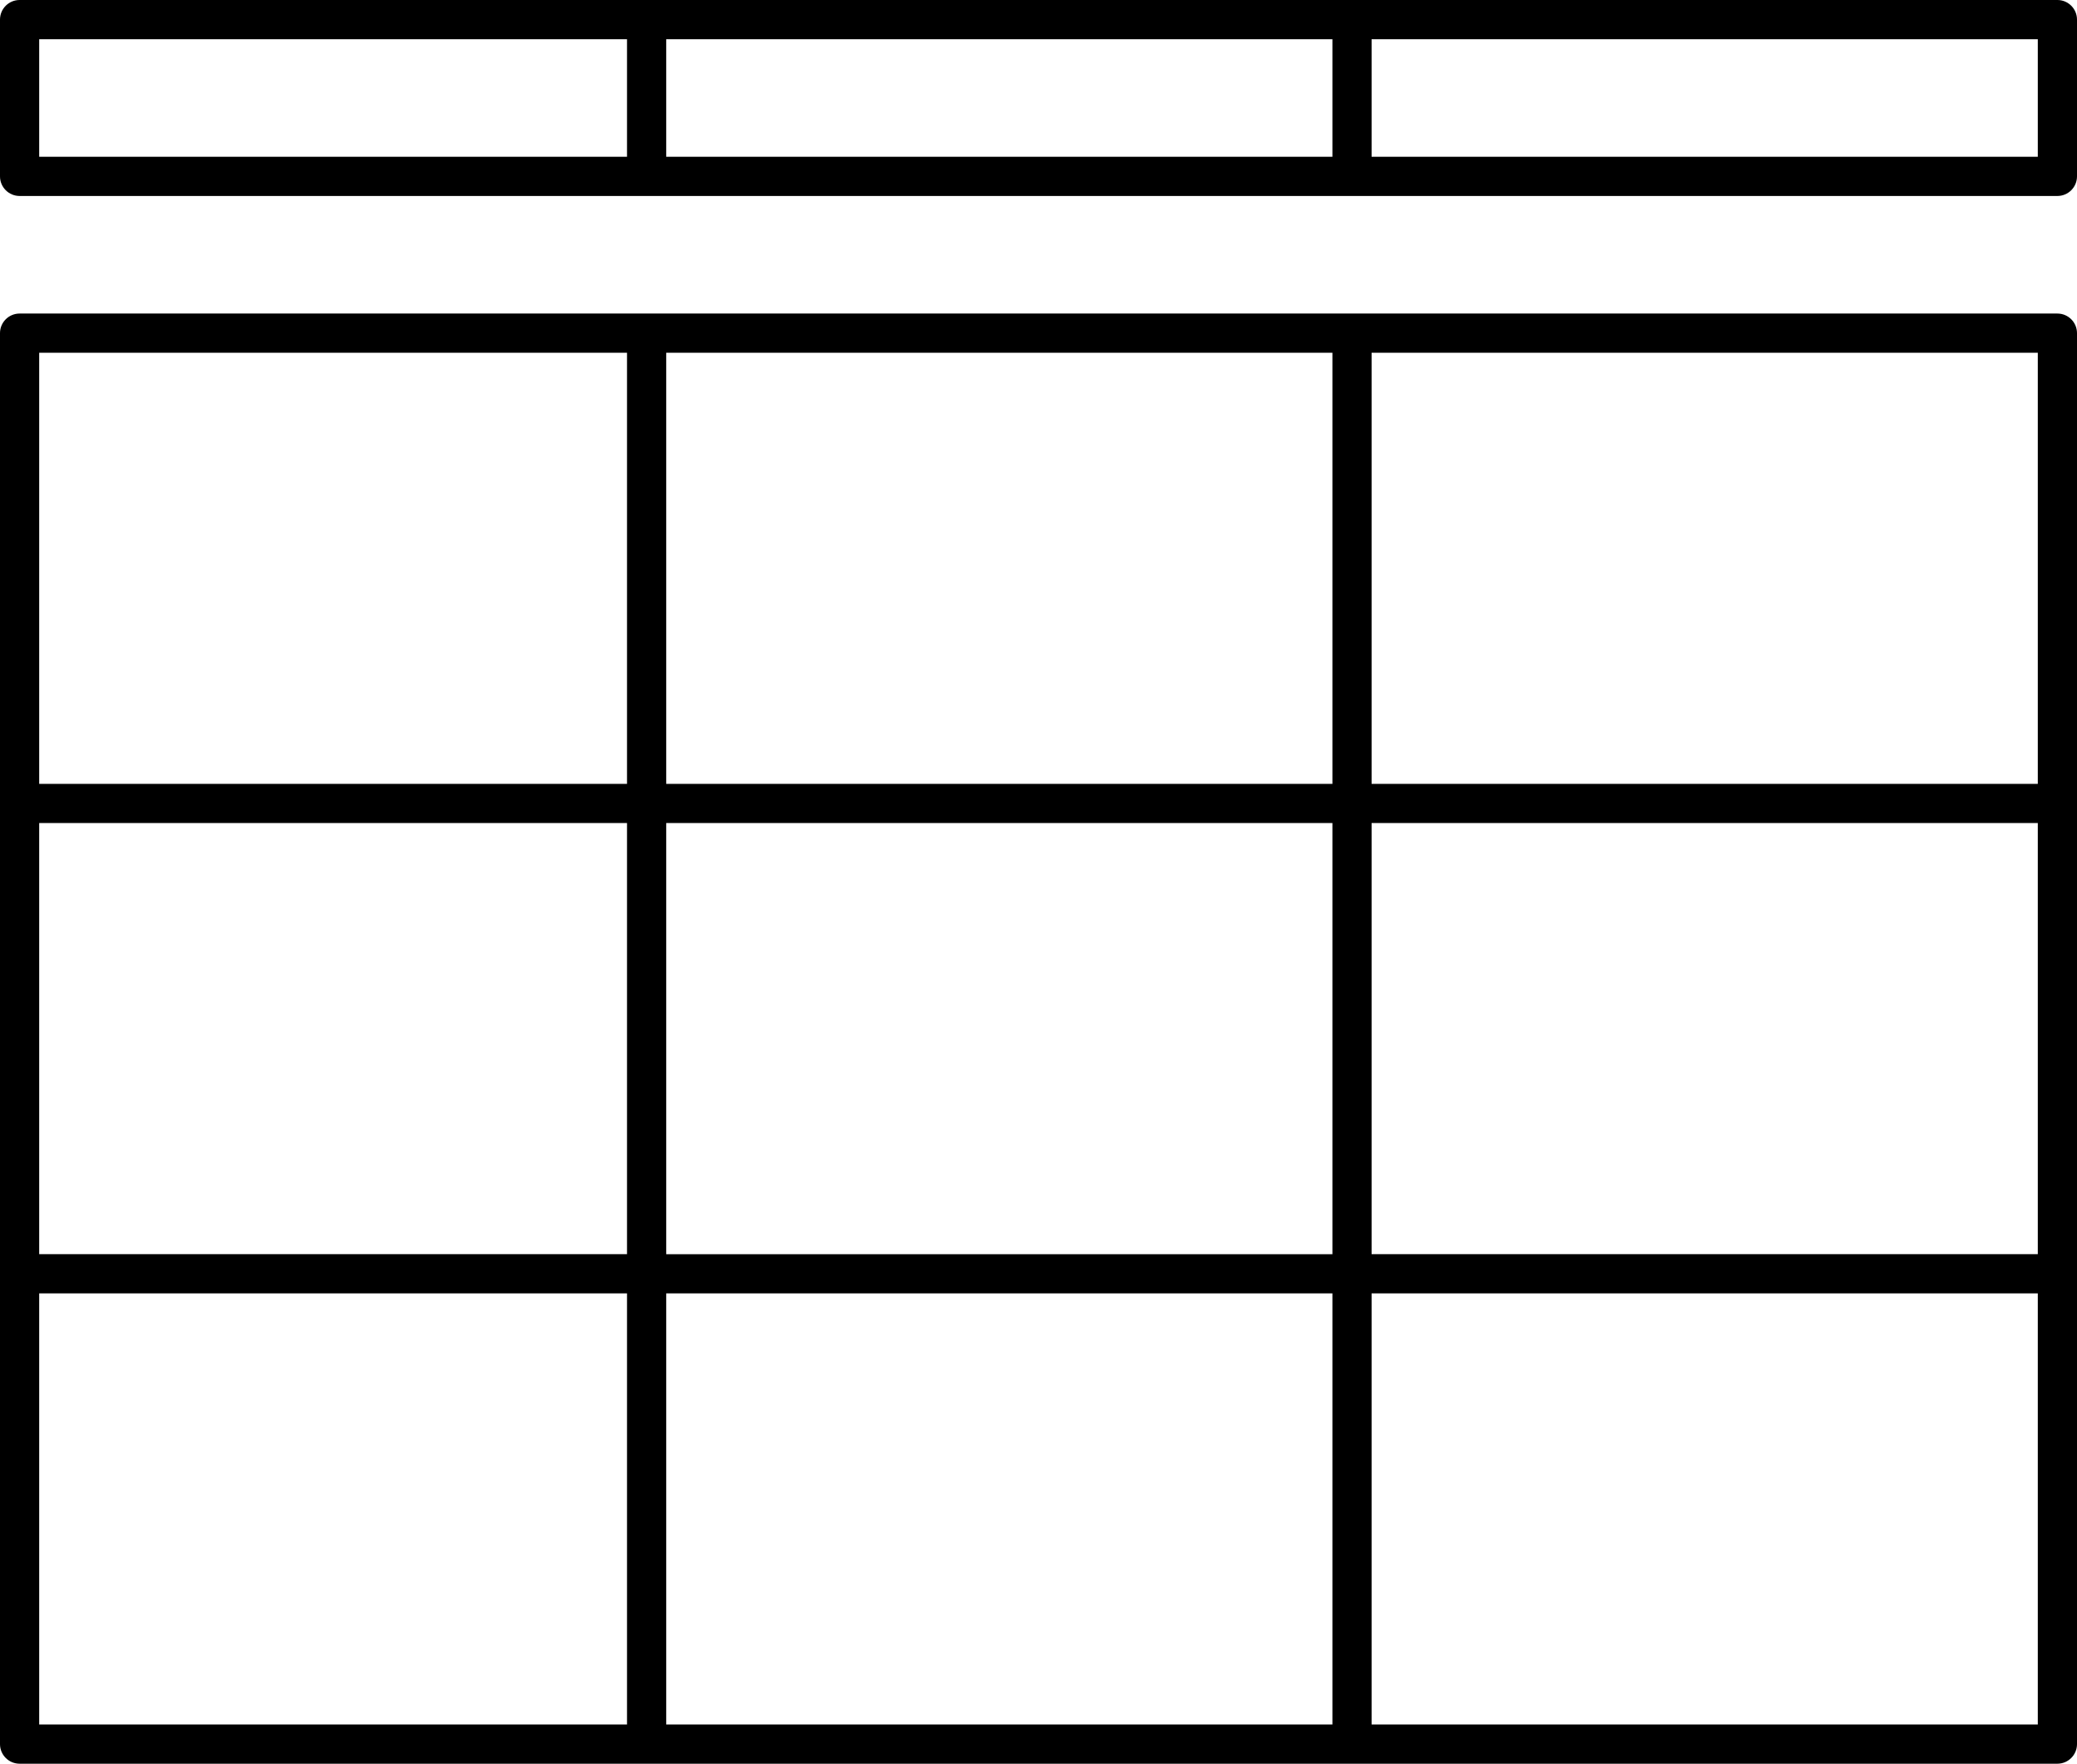
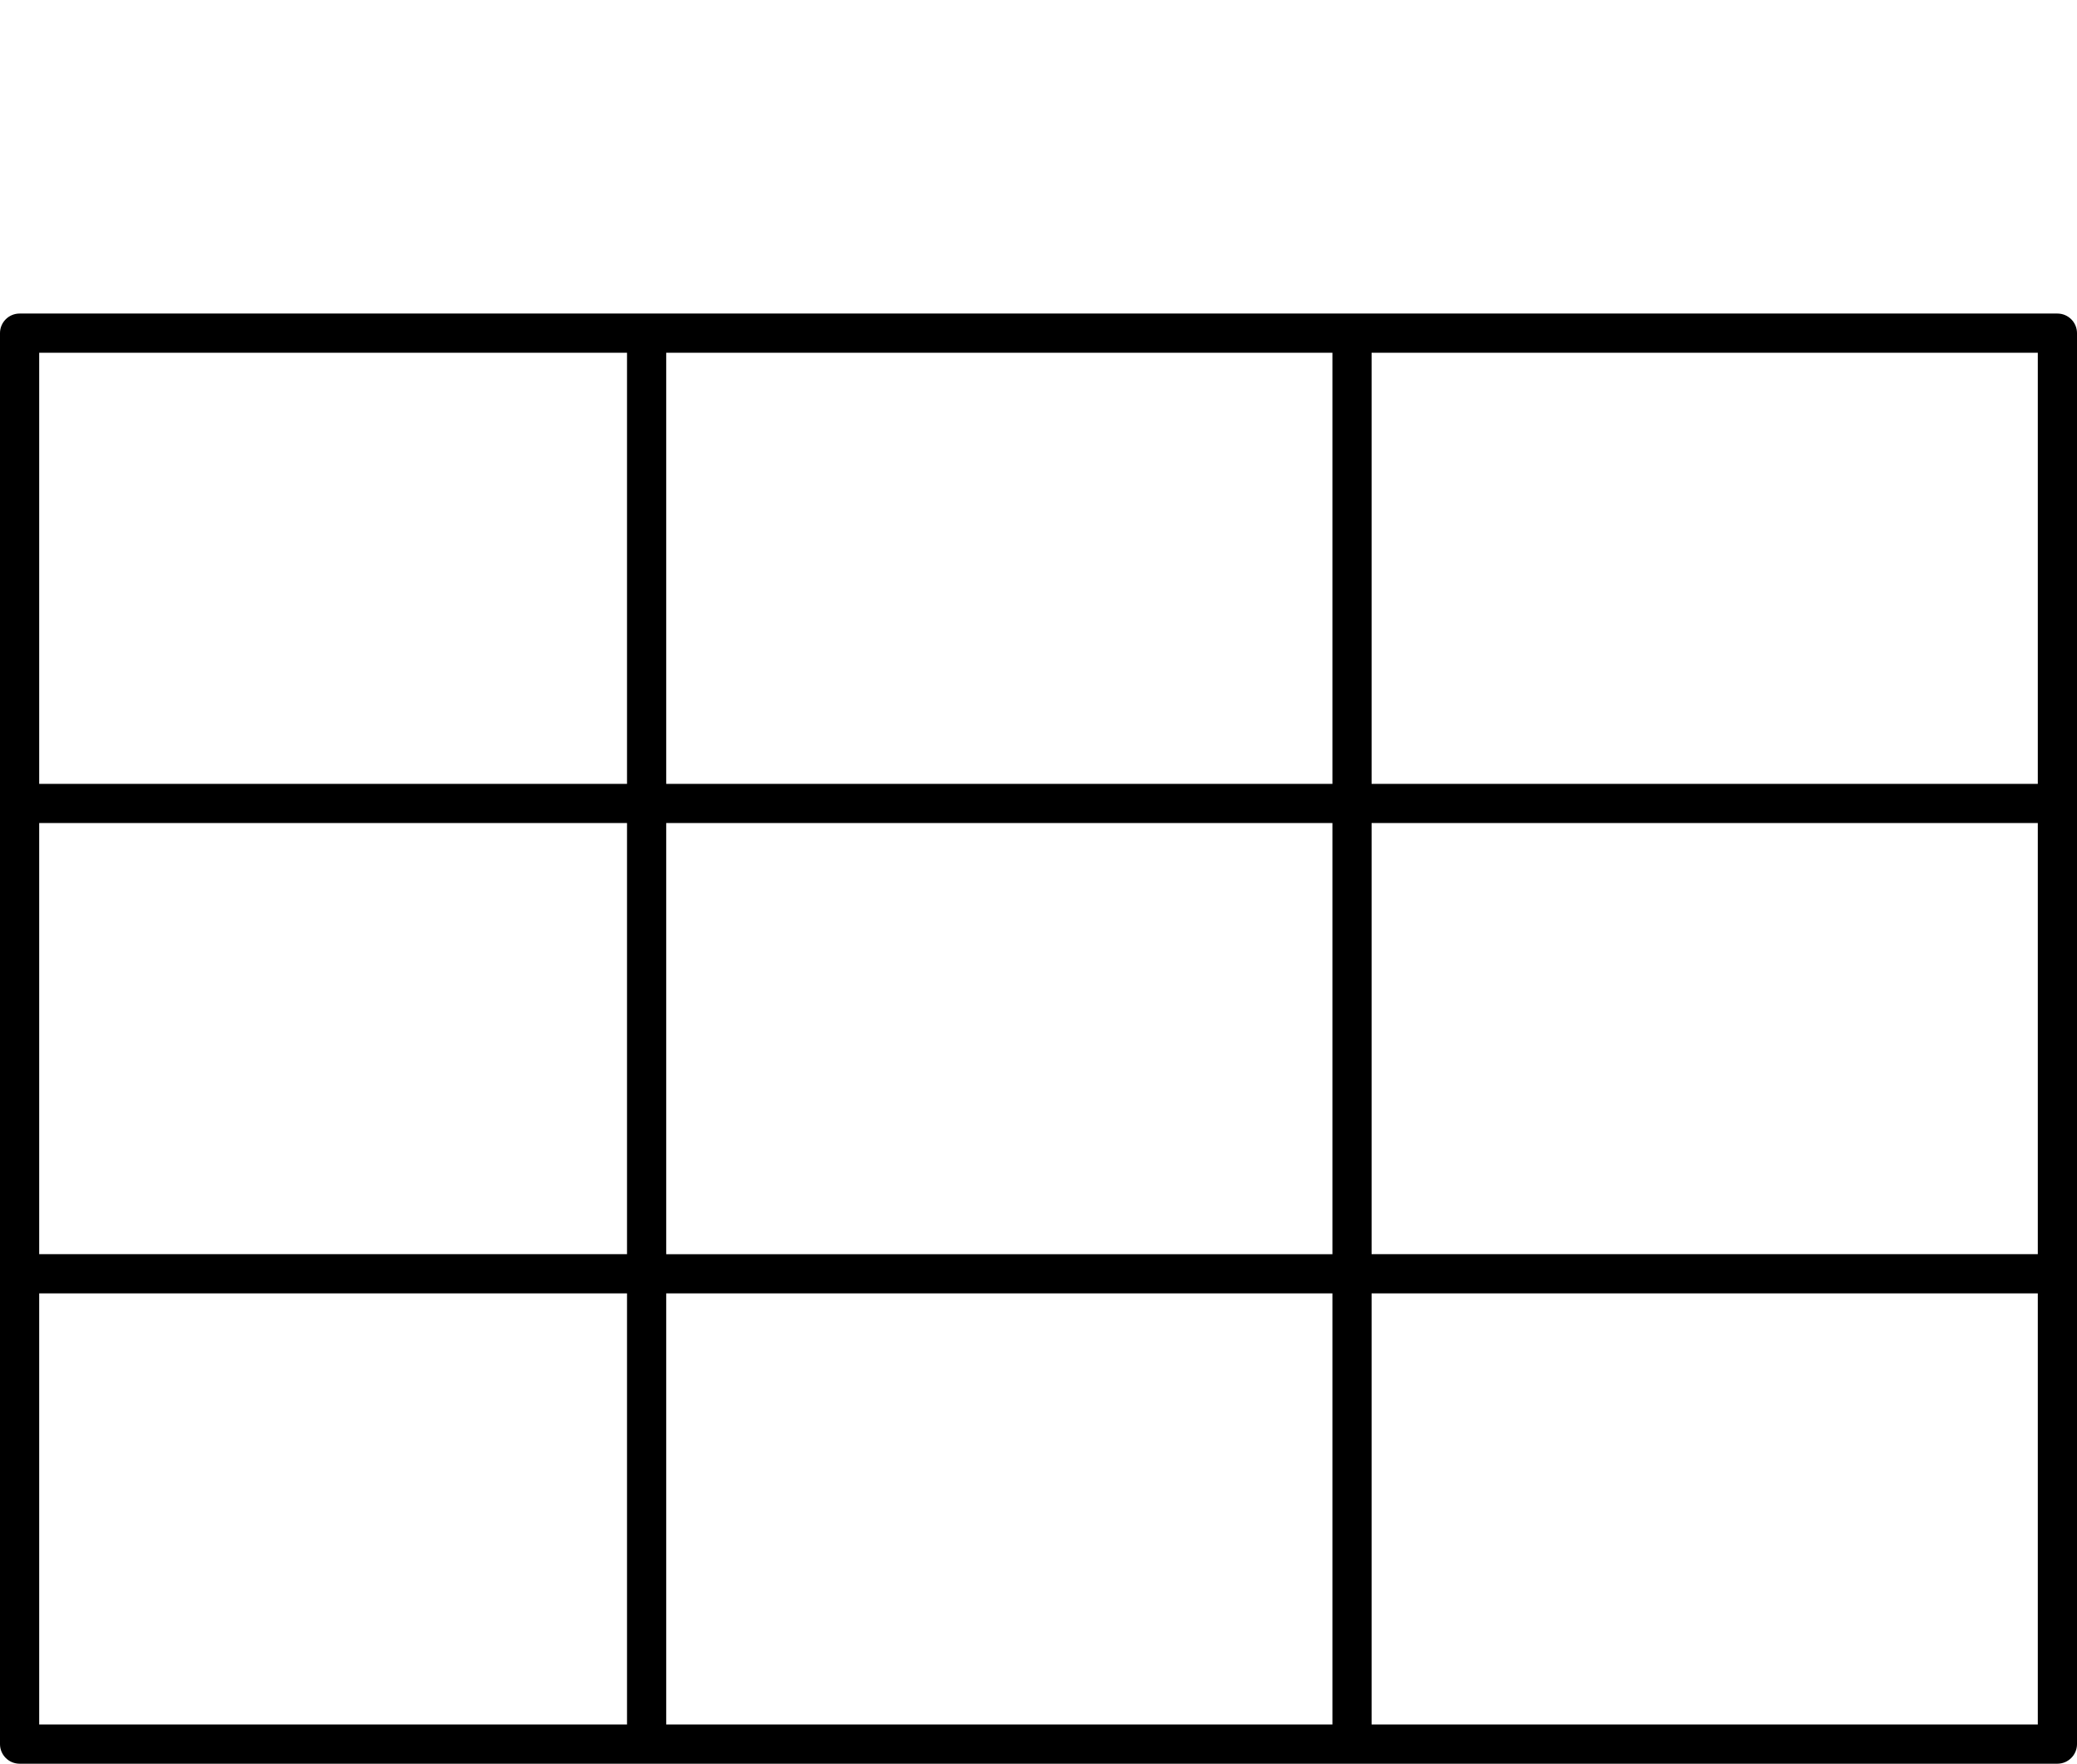
<svg xmlns="http://www.w3.org/2000/svg" height="360.0" preserveAspectRatio="xMidYMid meet" version="1.0" viewBox="44.0 76.0 424.0 360.0" width="424.0" zoomAndPan="magnify">
  <g id="change1_1">
-     <path d="M58,9.5h-52c-0.276,0 -0.5,0.224 -0.5,0.5v4c0,0.276 0.224,0.5 0.5,0.5h52c0.276,0 0.5,-0.224 0.5,-0.5v-4c0,-0.276 -0.224,-0.5 -0.5,-0.5Zm-18.5,1v3h-17v-3h17Zm-33,0h15v3h-15v-3Zm51,3h-17v-3h17v3Z" fill="inherit" transform="scale(8)" />
    <path d="M58,17.5h-52c-0.276,0 -0.5,0.224 -0.5,0.5v36c0,0.276 0.224,0.5 0.5,0.5h52c0.276,0 0.5,-0.224 0.5,-0.5v-36c0,-0.276 -0.224,-0.5 -0.5,-0.5Zm-35.5,24v-11h17v11h-17Zm17,1v11h-17v-11h17Zm-33,-12h15v11h-15v-11Zm16,-1v-11h17v11h-17Zm18,1h17v11h-17v-11Zm17,-1h-17v-11h17v11Zm-36,-11v11h-15v-11h15Zm-15,24h15v11h-15v-11Zm34,11v-11h17v11h-17Z" fill="inherit" transform="scale(8)" />
  </g>
</svg>